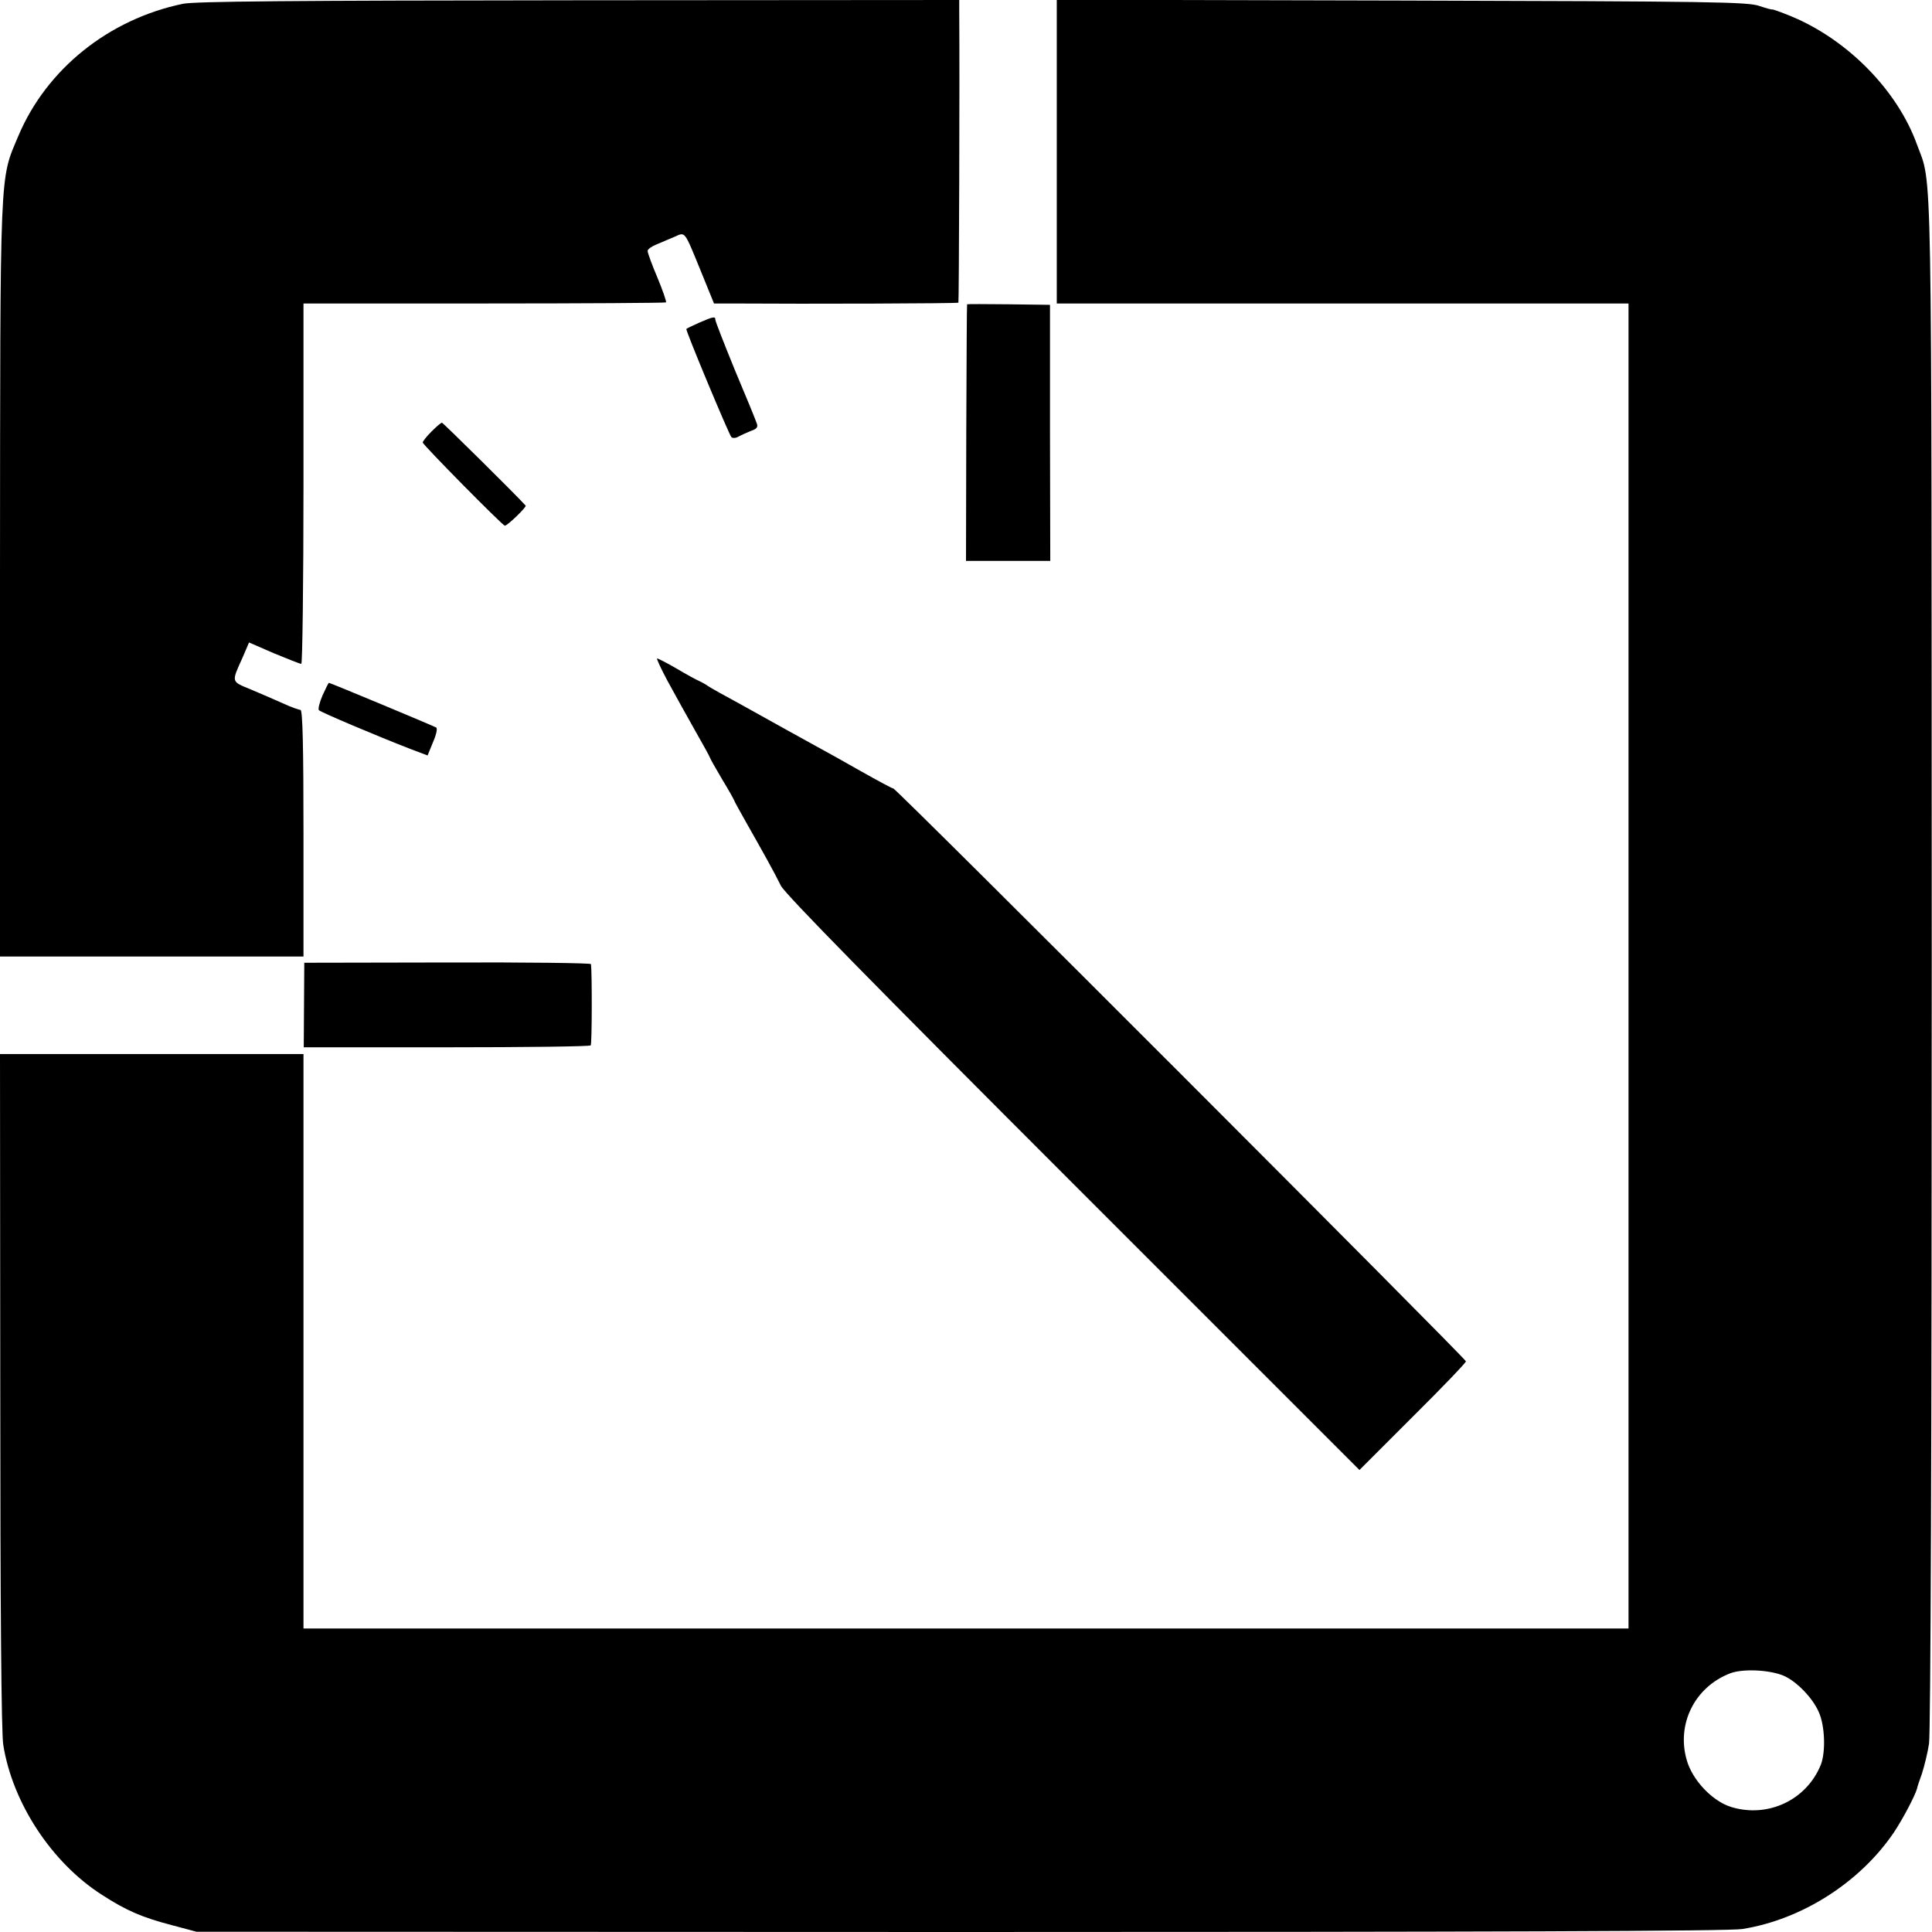
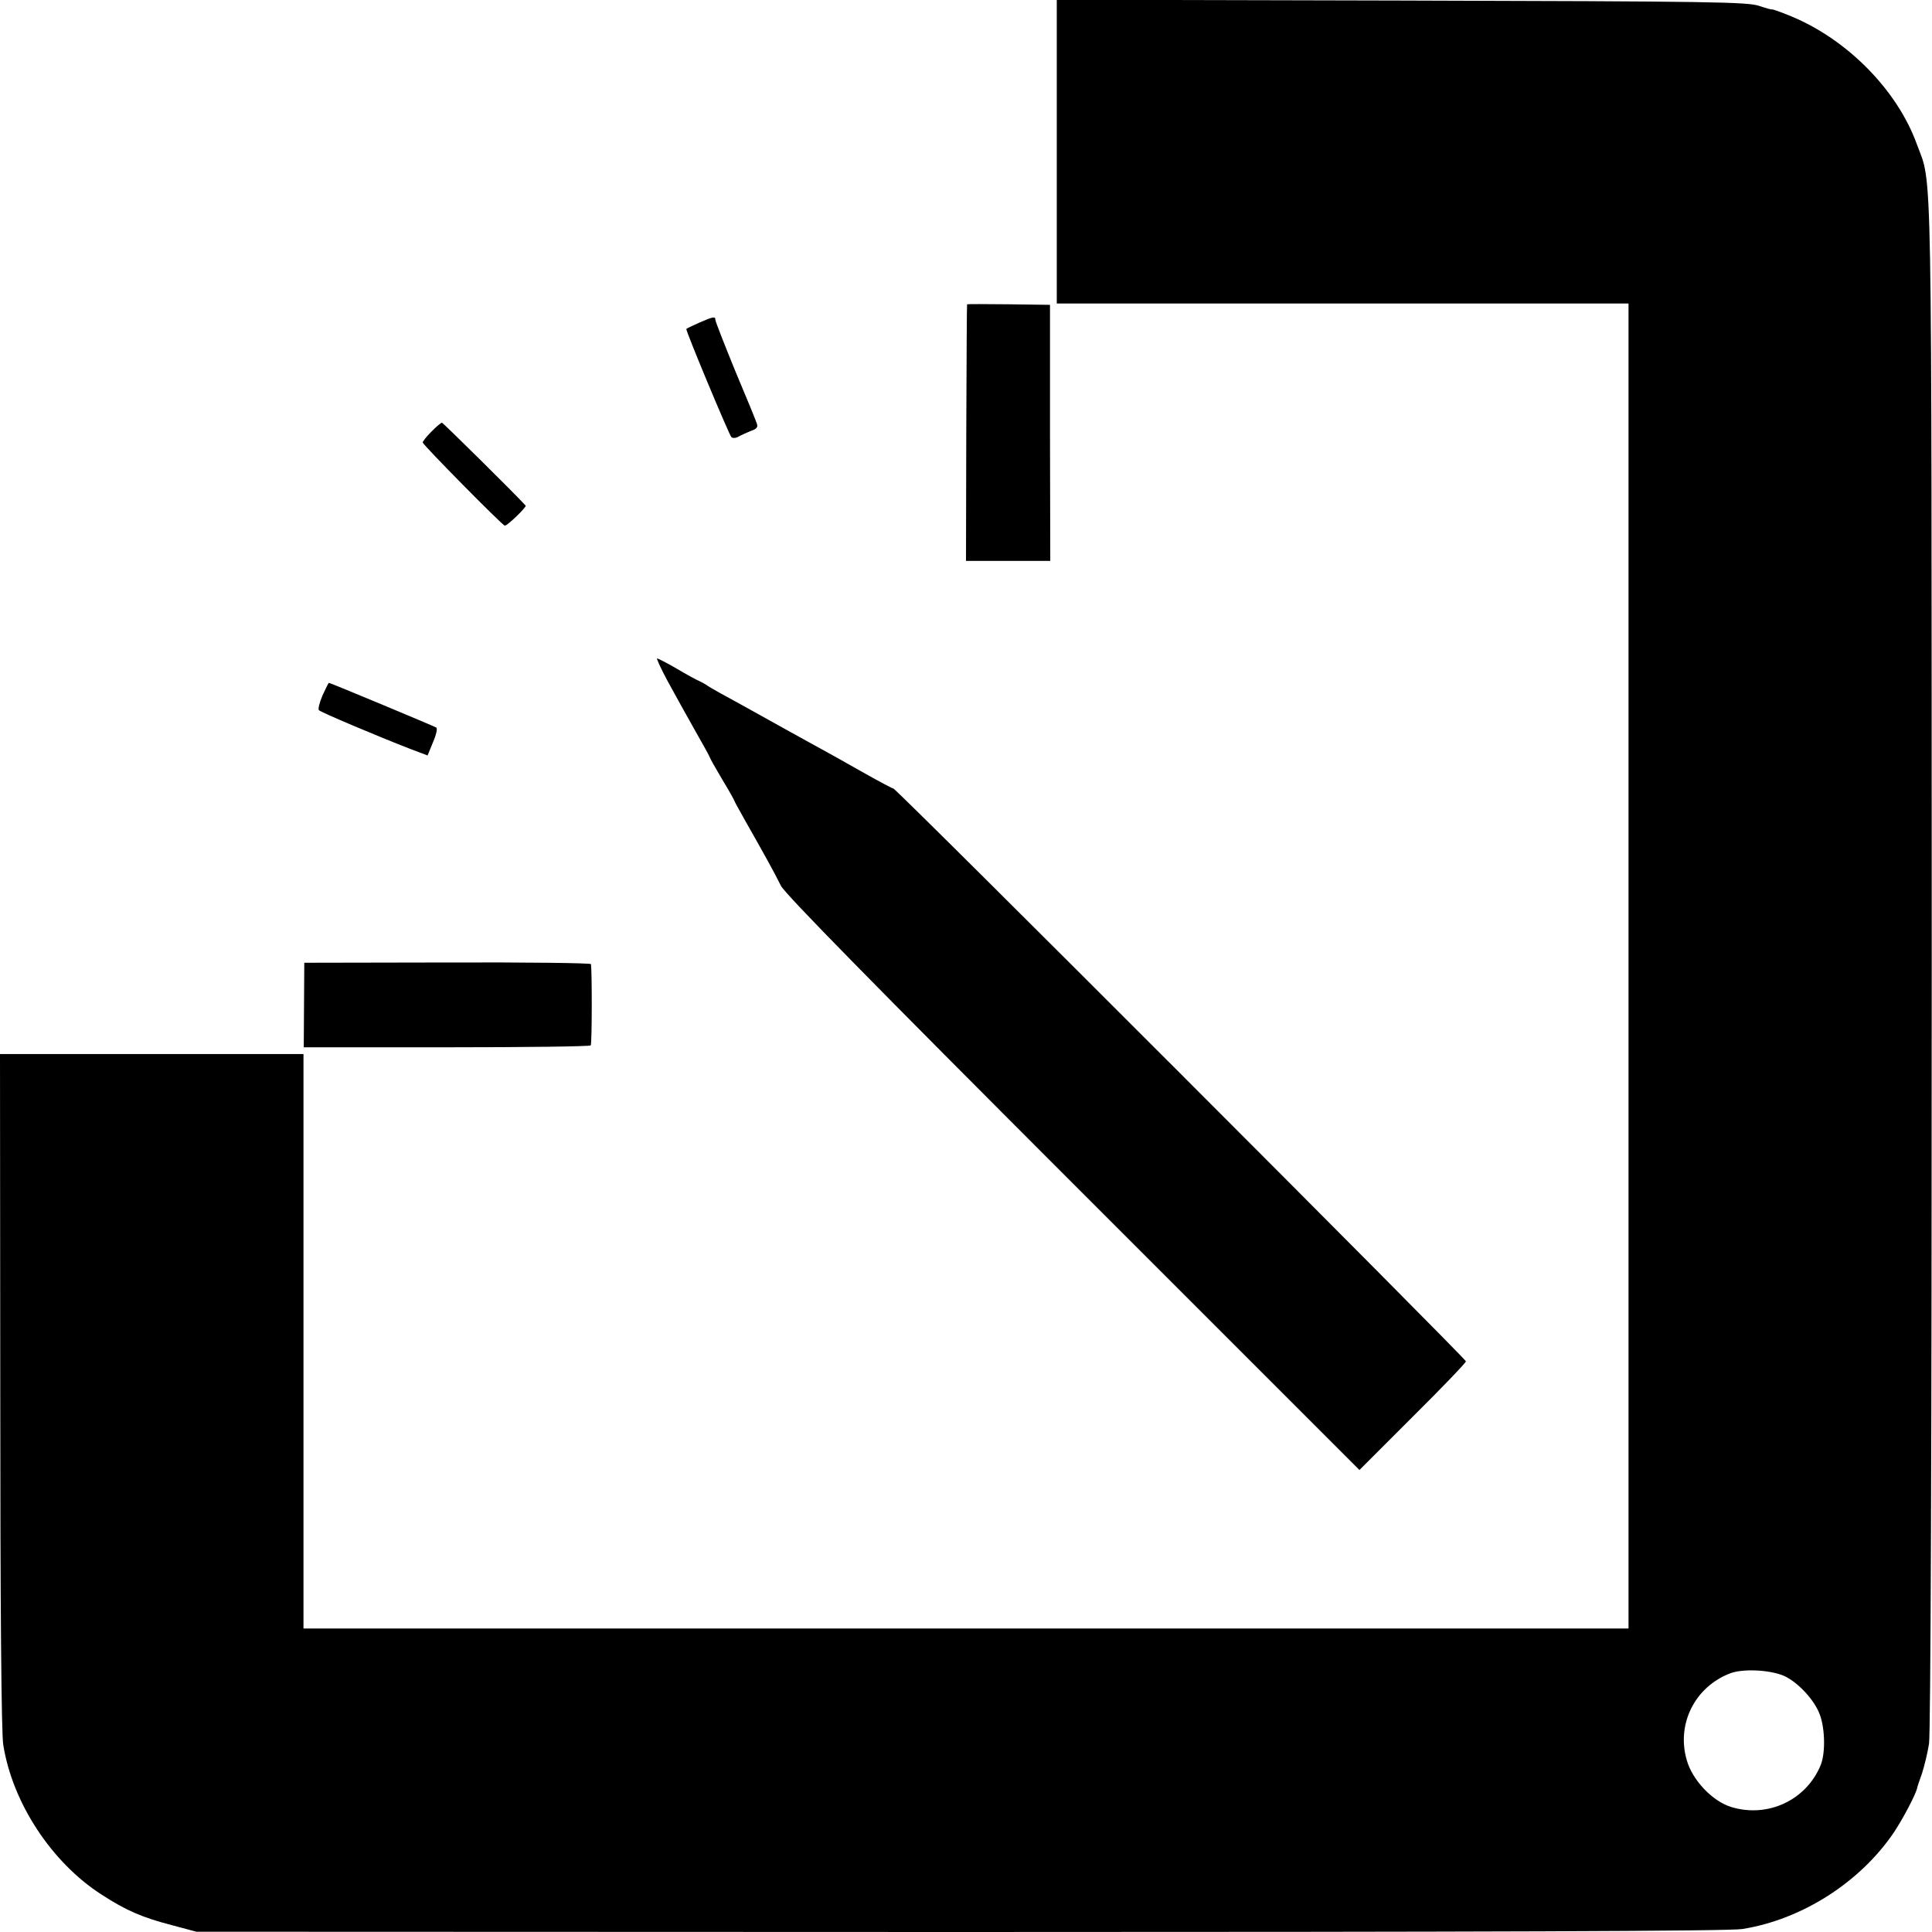
<svg xmlns="http://www.w3.org/2000/svg" version="1" width="950.667" height="950.667" viewBox="0 0 713 713">
-   <path d="M67.5 1.4C40.1 7.1 17.2 25.5 6.8 50.1-.2 66.8.1 59.5 0 213.7V353h112v-45.5c0-31.5-.3-45.5-1.1-45.5-.5 0-3.4-1-6.2-2.3-2.9-1.3-8.2-3.6-12-5.2-7.5-3.1-7.4-2.5-3.1-12l2.3-5.4 9.2 4c5.1 2.1 9.6 3.9 10.1 3.9.4 0 .8-29.9.8-66.5V112h66.7c36.6 0 66.8-.2 67.1-.4.2-.3-1.2-4.4-3.2-9.2-2-4.7-3.6-9.1-3.6-9.8 0-.6 1.5-1.7 3.3-2.4 1.7-.7 4.7-2 6.6-2.8 4.1-1.8 3.5-2.6 9.8 12.8l4.8 11.8h6c30.3.2 83.9 0 84.2-.3.2-.3.5-82.6.3-107.5V0L213.8.1C106.6.2 72.1.5 67.5 1.4z" />
  <path d="M390 56v56h211v489H112V389H0l.1 124.2c0 79.4.4 126.6 1.1 130.7 3.4 21.5 17.9 43.5 36.3 55.3 9.1 5.9 14.9 8.4 26 11.3l9 2.4 282 .1c191.8 0 284.1-.3 288.5-1.1 22-3.5 43.4-17.2 55.9-35.6 3.4-5.1 7.9-13.7 8.6-16.3 0-.3.8-2.8 1.8-5.5.9-2.8 2.1-7.7 2.6-11 .6-3.8 1-110.1 1-288-.1-305.9.3-286.4-5.5-302.3C700.2 33.3 681.8 14.6 661 6c-3.9-1.6-7-2.7-7-2.5 0 .1-2.1-.4-4.7-1.3-4.3-1.5-17.1-1.7-132-2L390-.1V56zm268.2 562.4c4.7 2 10.7 8.1 13 13.4 2.3 5 2.6 14.7.8 19.4-5.2 13-19.4 19.8-33 15.7-7-2.1-14.4-9.9-16.5-17.3-3.9-13.4 3-27.1 16.1-32.1 4.6-1.7 14.3-1.3 19.6.9z" />
-   <path d="M356.9 112.3c-.1.1-.2 21.5-.3 47.4l-.1 47.3h31.1l-.1-47.3v-47.2l-15.2-.2c-8.4-.1-15.4-.1-15.4 0zM258 119.1c-2.4 1.1-4.6 2.1-4.7 2.3-.4.4 15.7 38.9 16.6 39.9.5.5 1.7.4 2.7-.2 1.1-.6 3.1-1.5 4.6-2.1 2.1-.7 2.6-1.4 2.1-2.7-.3-1-3.9-9.8-8-19.5-4-9.8-7.3-18.2-7.3-18.8 0-1.3-.7-1.2-6 1.1zM159.2 159.3c-1.8 1.8-3.2 3.6-3.2 4 0 .8 29.5 30.7 30.3 30.7 1 0 8.1-6.9 7.7-7.4-3.7-4.1-30.5-30.6-30.9-30.6-.4 0-2.1 1.5-3.9 3.3zM246.3 251.2c2.5 4.6 7 12.7 10.1 18.2 3.1 5.4 5.6 10 5.6 10.2 0 .2 2 3.8 4.5 8 2.5 4.1 4.5 7.7 4.5 7.9 0 .2 1.9 3.6 4.2 7.7 6.3 11.1 10.6 18.8 13 23.7 1.6 3.1 34.4 36.5 107.9 110l105.6 105.6 19.6-19.6c10.9-10.8 19.7-20 19.7-20.5 0-1-210.2-211.4-211.3-211.4-.4 0-5.8-2.9-12-6.4-6.1-3.5-13.9-7.8-17.2-9.6-3.3-1.8-8-4.4-10.5-5.8-2.5-1.4-9.7-5.4-16-8.9-6.3-3.4-12.2-6.7-13-7.3-.8-.6-2.2-1.3-3-1.7-.8-.3-4.5-2.3-8.2-4.5-3.6-2.1-6.9-3.8-7.3-3.8-.3 0 1.4 3.7 3.8 8.2zM119 256.7c-1.1 2.6-1.7 5-1.3 5.4.8.8 21.6 9.6 34 14.4l6.1 2.3 2-4.9c1.2-2.7 1.7-5.1 1.2-5.4-1-.6-39.1-16.5-39.6-16.5-.2 0-1.2 2.1-2.4 4.7zM112.2 370.9l-.1 15.6h52.7c29 0 52.9-.3 53.2-.7.5-.6.5-27.2.1-30-.1-.4-23.9-.7-53-.6l-52.8.1-.1 15.6z" />
+   <path d="M356.9 112.3c-.1.1-.2 21.5-.3 47.4l-.1 47.3h31.1l-.1-47.3v-47.2l-15.2-.2c-8.4-.1-15.4-.1-15.4 0zM258 119.1c-2.4 1.1-4.6 2.1-4.7 2.3-.4.4 15.7 38.9 16.6 39.9.5.5 1.7.4 2.7-.2 1.1-.6 3.1-1.5 4.6-2.1 2.1-.7 2.6-1.4 2.1-2.7-.3-1-3.9-9.8-8-19.5-4-9.8-7.3-18.2-7.3-18.8 0-1.3-.7-1.2-6 1.1zM159.2 159.3c-1.8 1.8-3.2 3.6-3.2 4 0 .8 29.5 30.7 30.3 30.7 1 0 8.1-6.9 7.7-7.4-3.7-4.1-30.5-30.6-30.9-30.6-.4 0-2.1 1.5-3.9 3.3zM246.3 251.2c2.5 4.6 7 12.7 10.1 18.2 3.1 5.4 5.6 10 5.6 10.2 0 .2 2 3.8 4.5 8 2.5 4.1 4.5 7.7 4.5 7.9 0 .2 1.9 3.6 4.2 7.7 6.3 11.1 10.6 18.8 13 23.7 1.6 3.1 34.4 36.5 107.9 110l105.6 105.6 19.6-19.6c10.9-10.8 19.7-20 19.7-20.5 0-1-210.2-211.4-211.3-211.4-.4 0-5.8-2.9-12-6.4-6.1-3.5-13.9-7.8-17.2-9.6-3.3-1.8-8-4.4-10.5-5.8-2.5-1.4-9.7-5.4-16-8.9-6.3-3.4-12.2-6.7-13-7.3-.8-.6-2.2-1.3-3-1.7-.8-.3-4.5-2.3-8.2-4.5-3.6-2.1-6.9-3.8-7.3-3.8-.3 0 1.4 3.7 3.8 8.2zM119 256.7c-1.1 2.6-1.7 5-1.3 5.4.8.8 21.6 9.6 34 14.4l6.1 2.3 2-4.9c1.2-2.7 1.7-5.1 1.2-5.4-1-.6-39.1-16.5-39.6-16.5-.2 0-1.2 2.1-2.4 4.7M112.2 370.9l-.1 15.6h52.7c29 0 52.9-.3 53.2-.7.5-.6.5-27.2.1-30-.1-.4-23.9-.7-53-.6l-52.8.1-.1 15.6z" />
</svg>